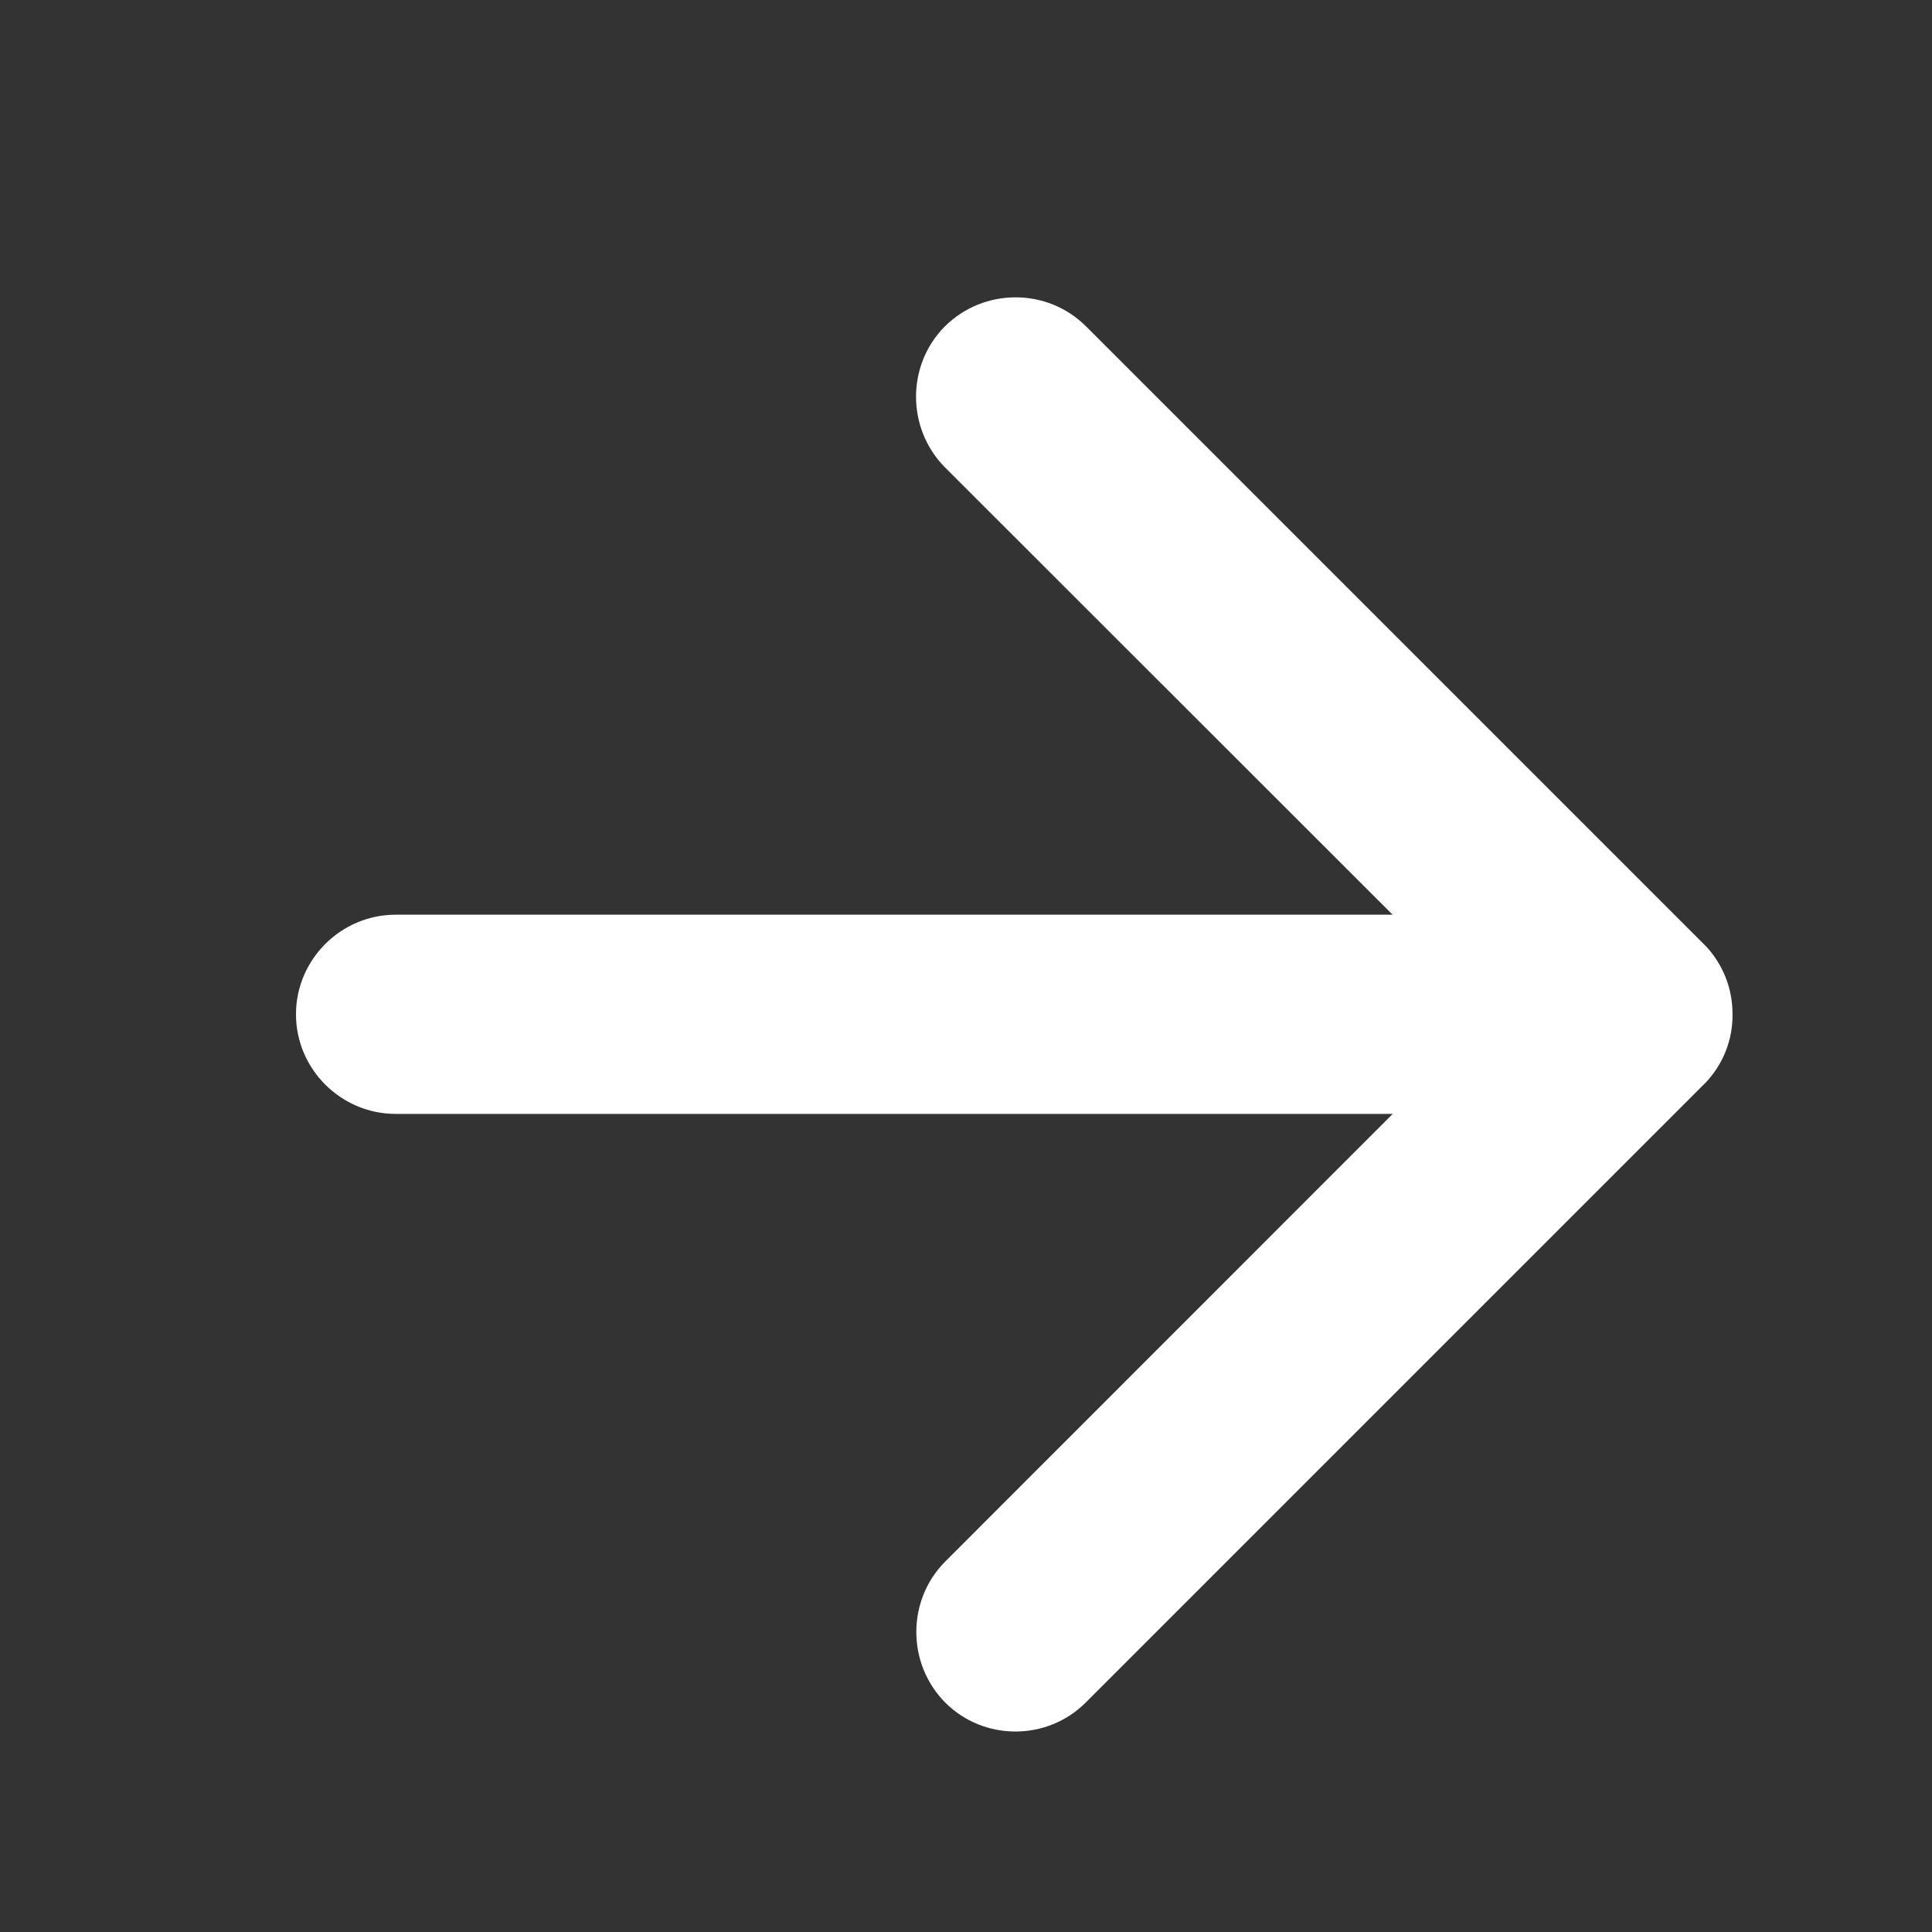
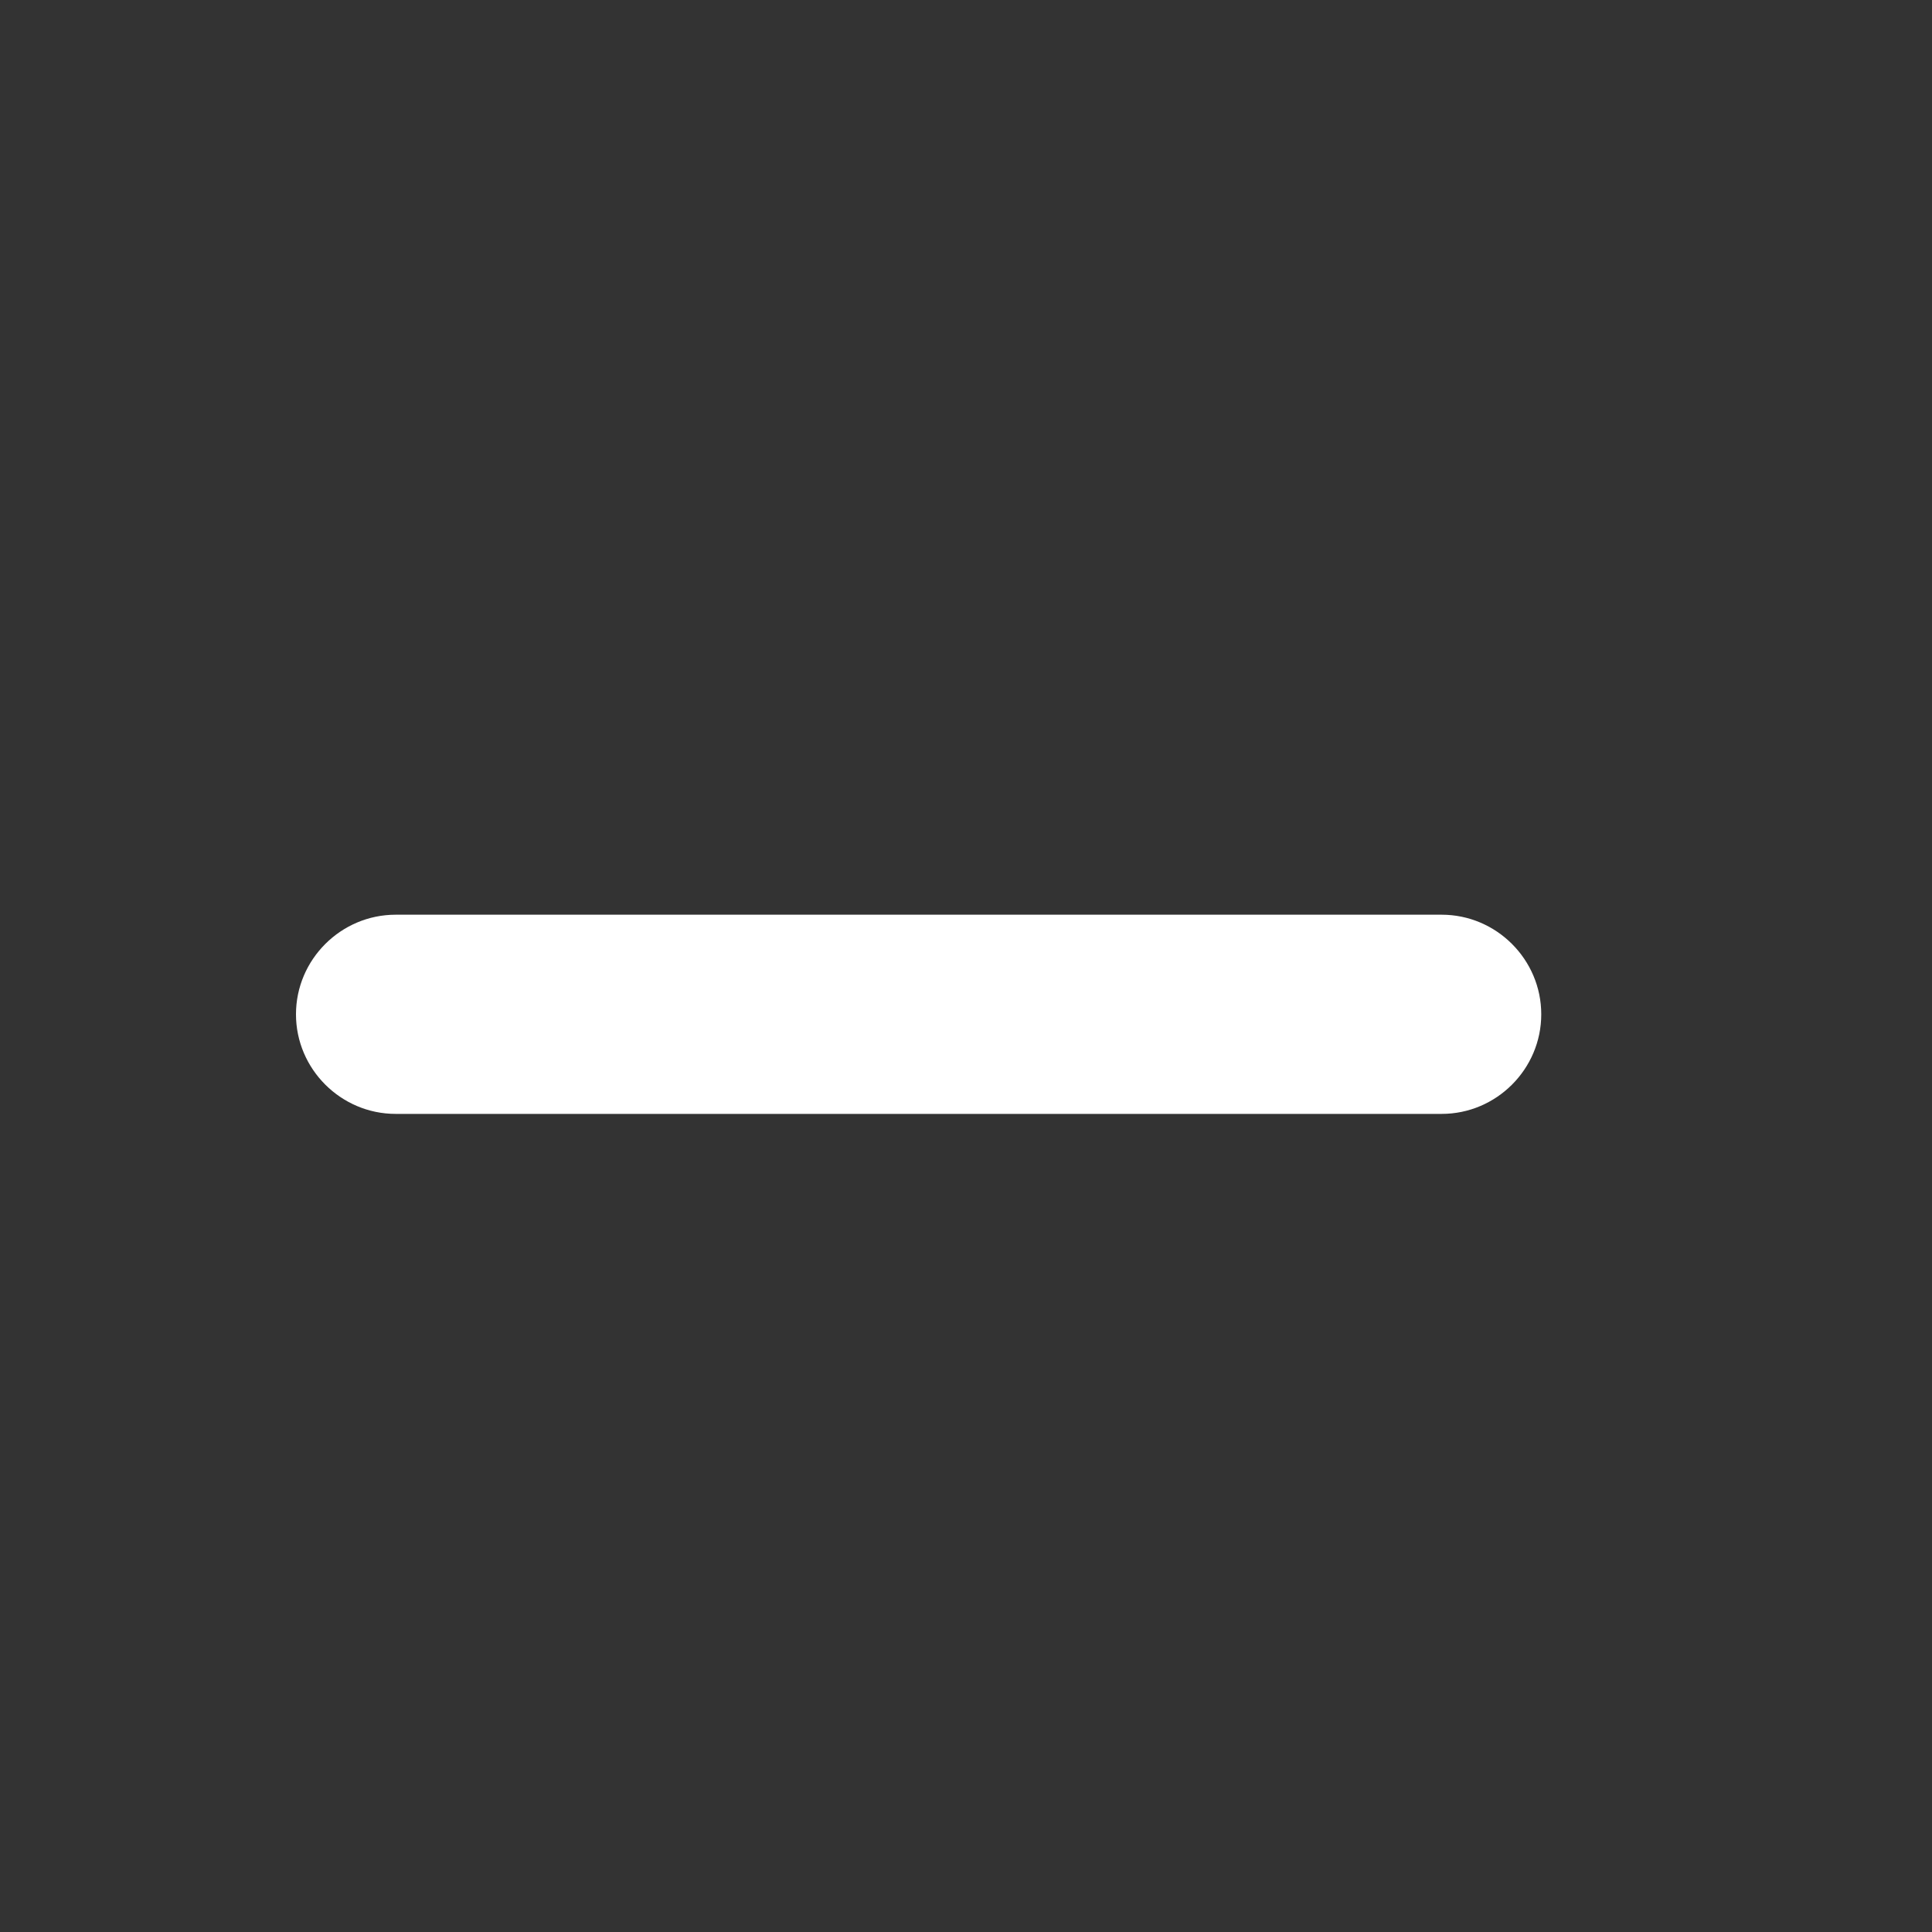
<svg xmlns="http://www.w3.org/2000/svg" width="20" height="20" viewBox="0 0 20 20" fill="none">
  <rect x="0" y="0" width="20" height="20" fill="#333333" stroke="none" />
-   <path d="M12.559 10.377L12.488 10.448C12.514 10.426 12.537 10.403 12.559 10.377Z" fill="white" />
  <path d="M13.691 10.465L13.762 10.536C13.74 10.51 13.717 10.487 13.691 10.465Z" fill="white" />
  <path d="M14.924 11.531H4.096C3.529 11.531 3.064 11.067 3.064 10.5C3.064 9.933 3.529 9.469 4.096 9.469H14.924C15.491 9.469 15.955 9.933 15.955 10.5C15.955 11.067 15.491 11.531 14.924 11.531Z" fill="white" />
-   <path d="M17.935 10.497C17.935 10.229 17.835 9.988 17.668 9.804L17.597 9.733L16.904 9.04L11.242 3.378C10.842 2.978 10.185 2.978 9.782 3.378C9.383 3.777 9.383 4.435 9.782 4.838L15.448 10.5L9.785 16.165C9.386 16.565 9.386 17.222 9.785 17.625C10.185 18.025 10.842 18.025 11.242 17.622L16.904 11.96L17.607 11.257L17.665 11.199C17.835 11.015 17.939 10.767 17.935 10.497Z" fill="white" />
</svg>